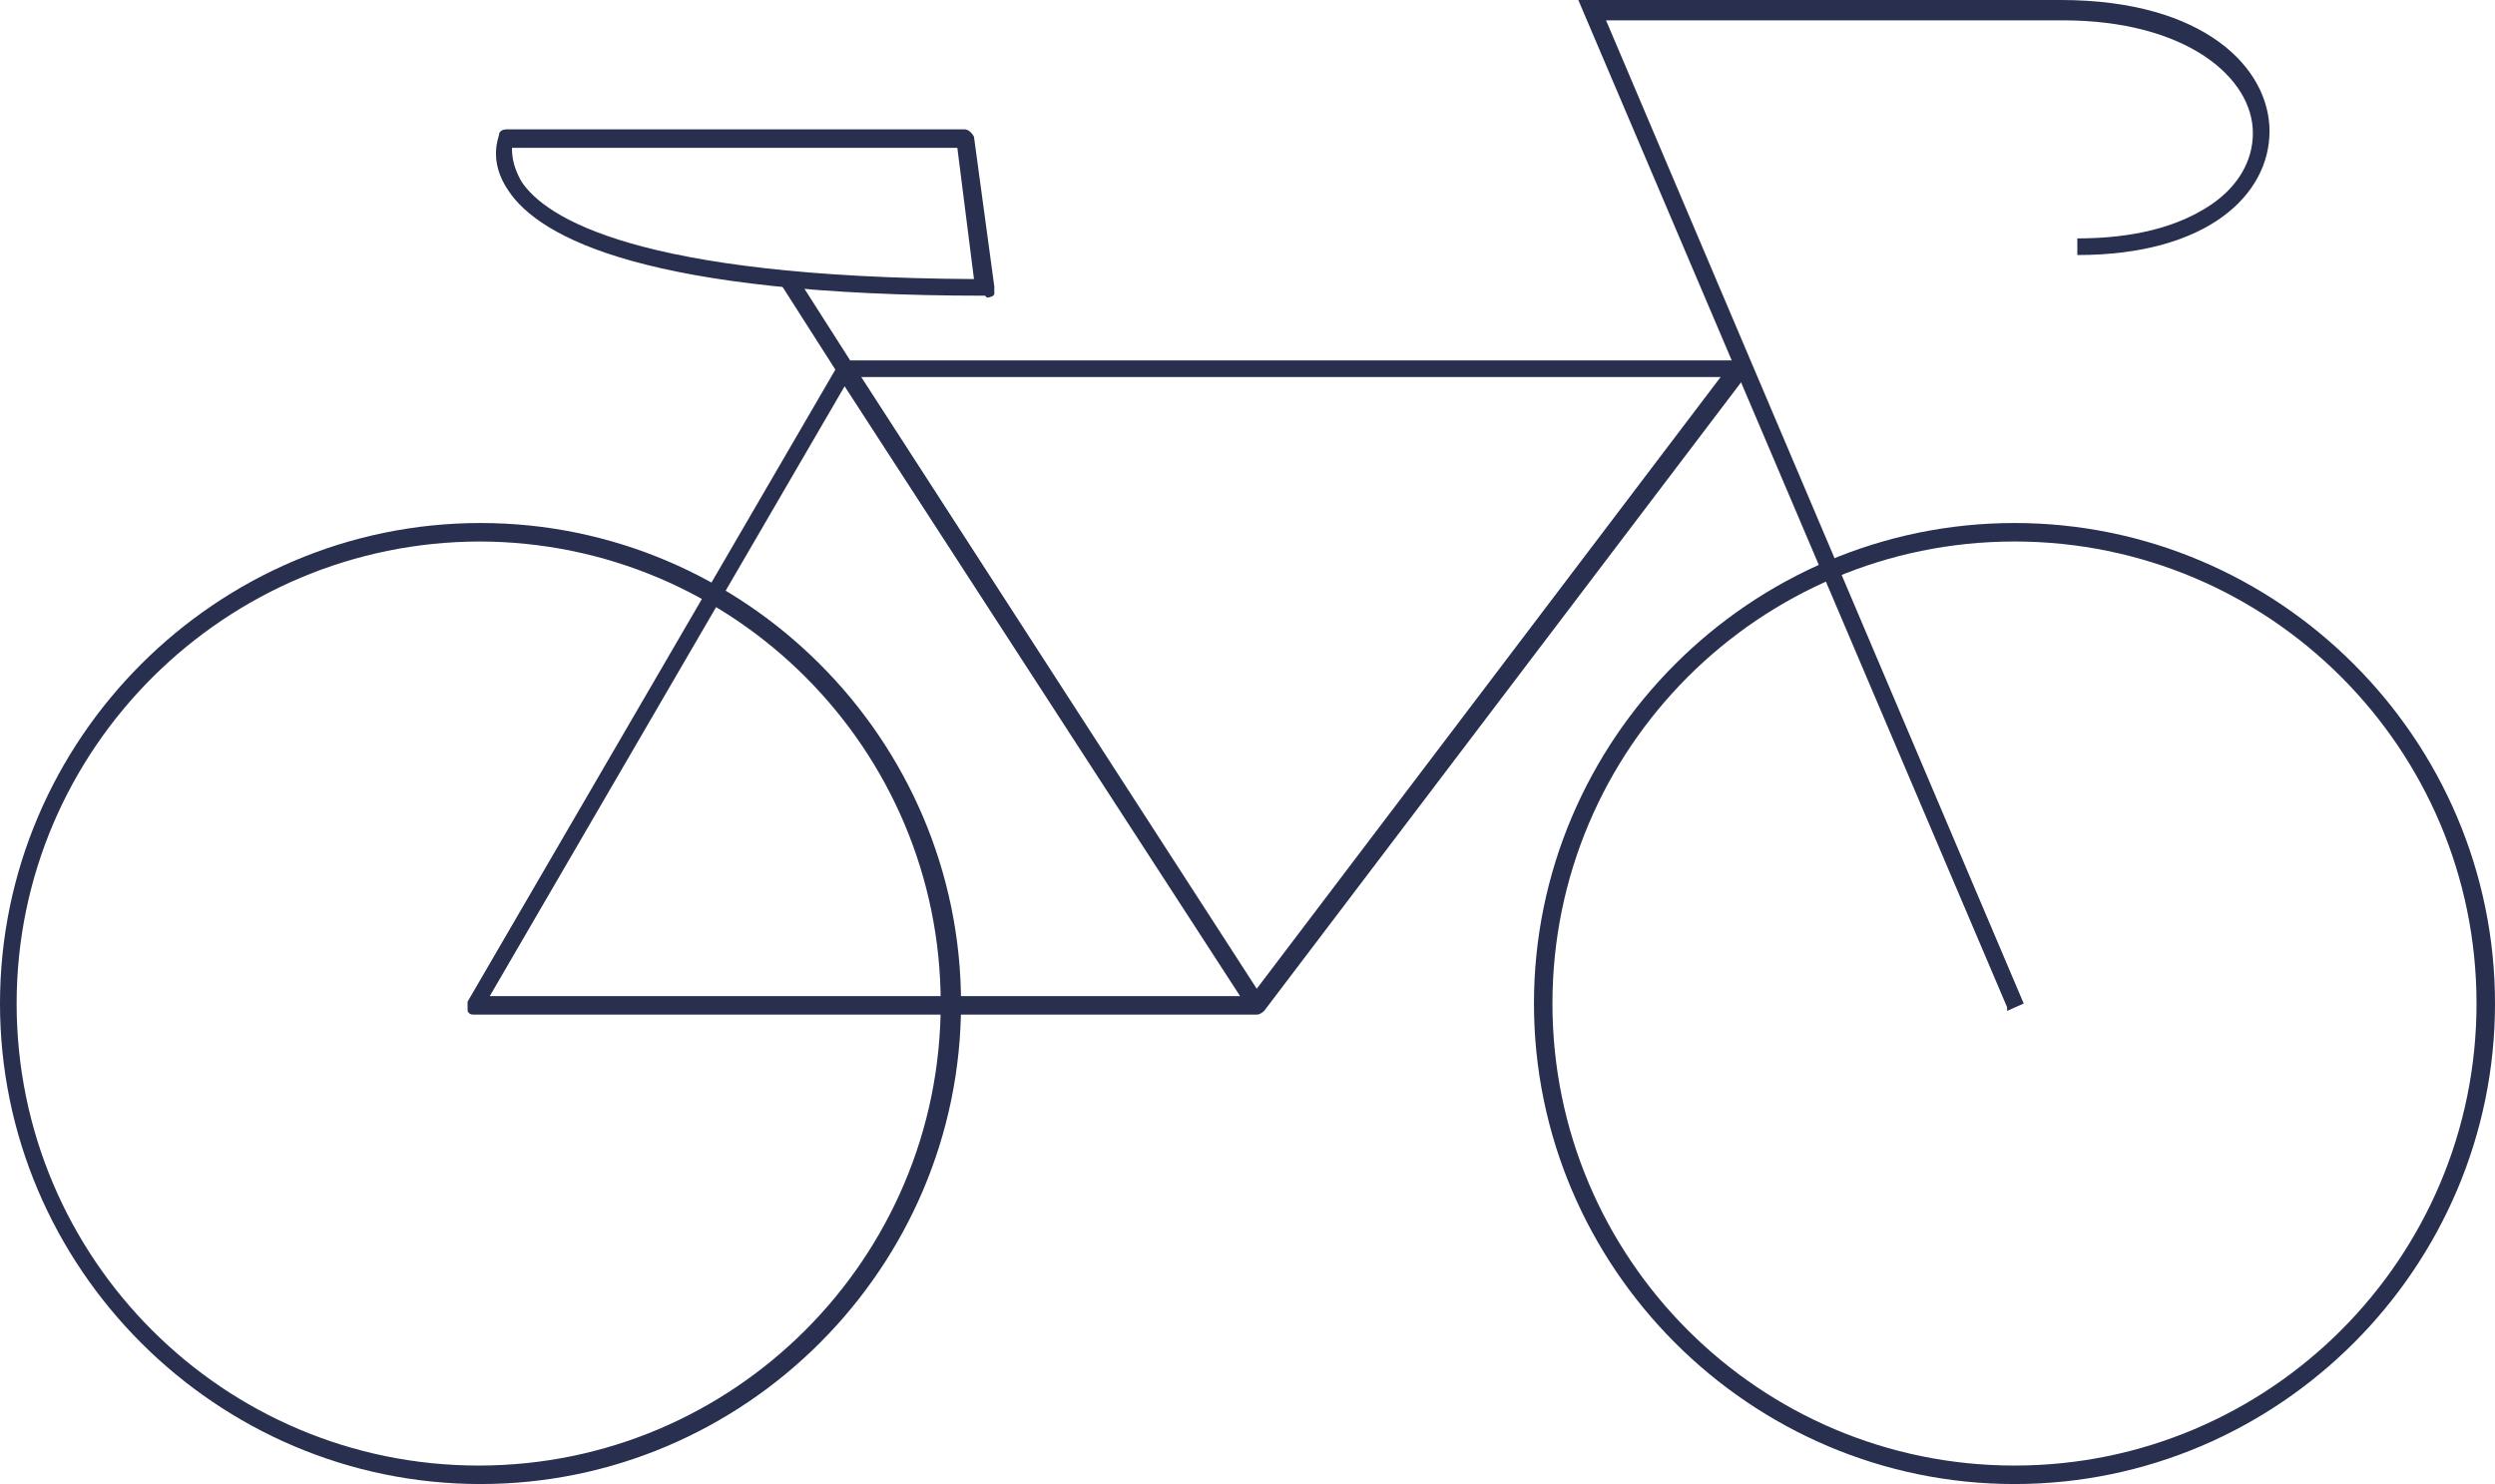
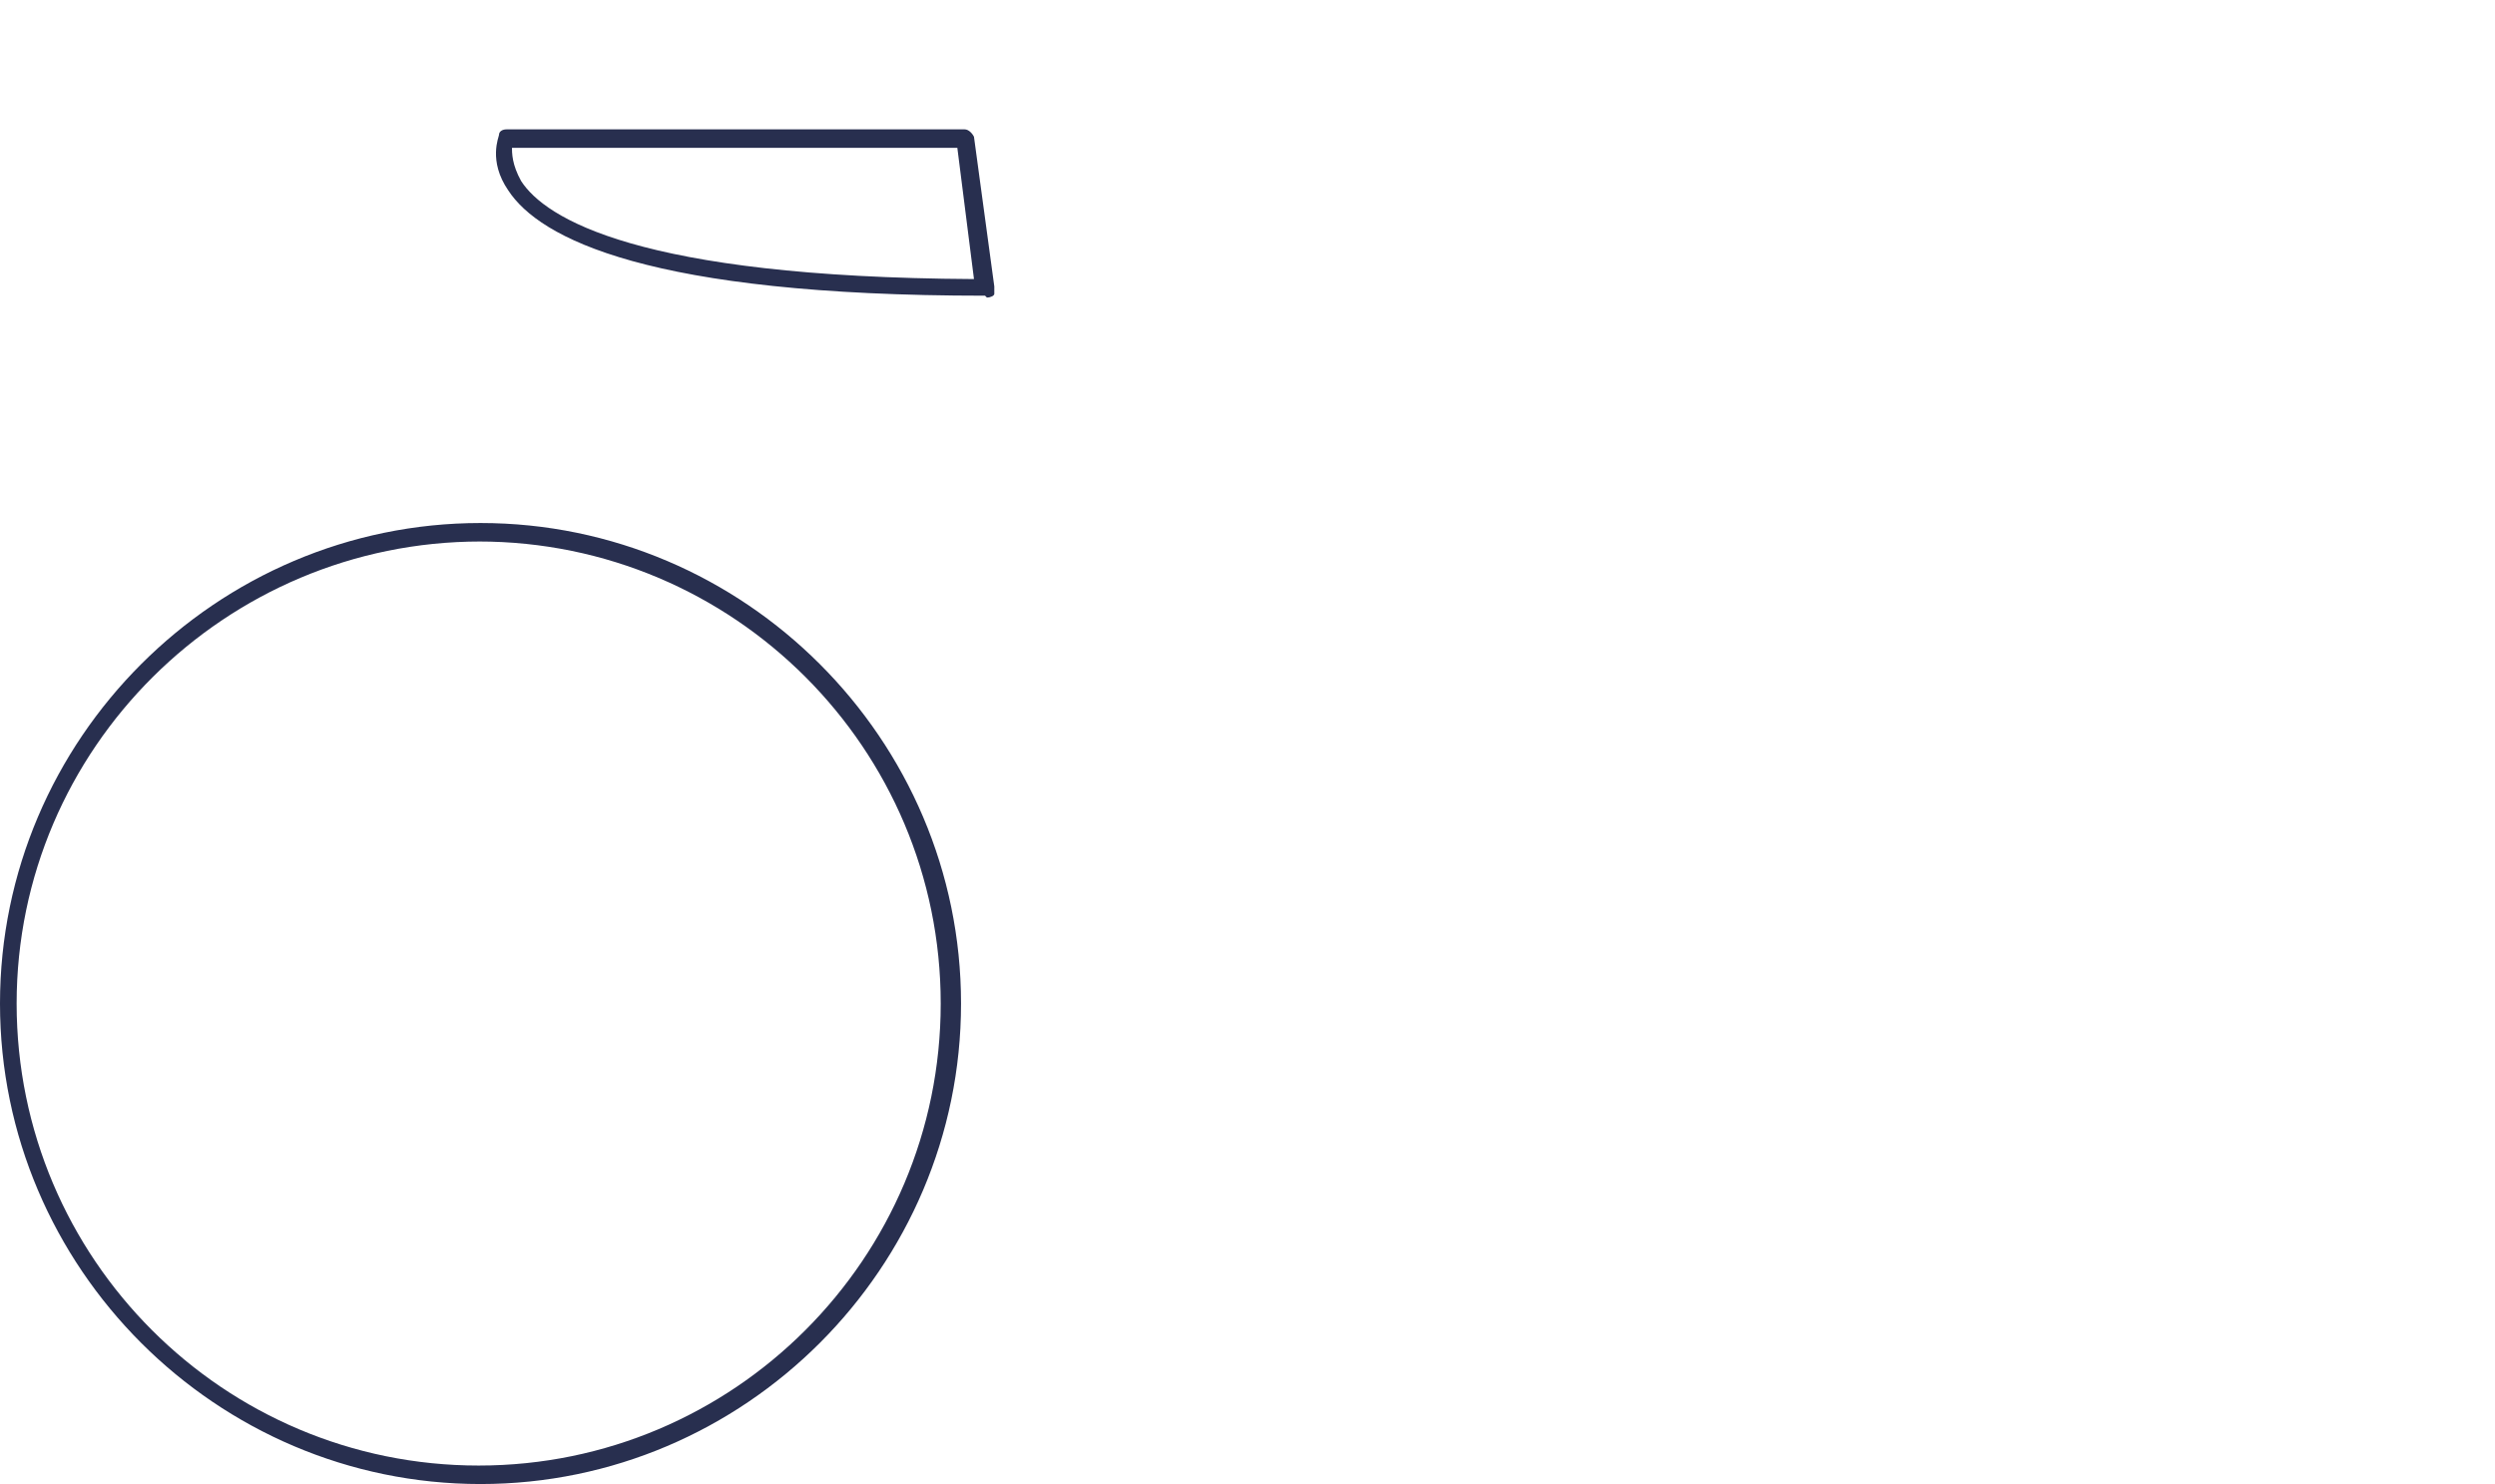
<svg xmlns="http://www.w3.org/2000/svg" version="1.1" viewBox="0 0 135 80.3">
  <defs>
    <style>
      .cls-1 {
        fill: #282f4f;
      }
    </style>
  </defs>
  <g>
    <g id="Layer_2">
      <g>
        <path class="cls-1" d="M26,80.3c-14.3,0-26-11.7-26-26s11.7-26,26-26,26,11.7,26,26-11.7,26-26,26ZM26,29.3C12.2,29.3.9,40.5.9,54.3s11.2,25,25,25,25-11.2,25-25-11.2-25-25-25h0Z" />
-         <path class="cls-1" d="M109,80.3c-14.3,0-26-11.7-26-26s11.7-26,26-26,26,11.7,26,26-11.7,26-26,26ZM109,29.3c-13.8,0-25,11.2-25,25s11.2,25,25,25,25-11.2,25-25-11.2-25-25-25Z" />
-         <path class="cls-1" d="M108.6,54.5L85.4,0h26.1c7.8,0,11.3,3.7,11.3,7.1s-3.3,6.7-10.4,6.7v-.9c3,0,5.4-.6,7.2-1.8,1.5-1,2.3-2.4,2.3-3.9,0-3-3.6-6.1-10.3-6.1h-24.7l22.6,53.2-.9.4s0-.2,0-.2Z" />
      </g>
-       <path class="cls-1" d="M68,54.9H25.7c-.2,0-.3,0-.4-.2v-.5l19.9-34.2-3-4.7.8-.5,3,4.7h48.1c.2,0,.3.1.4.3s0,.4,0,.5l-26.1,34.4s-.2.2-.4.2ZM26.5,53.9h40.6l-21.4-33s-19.2,33-19.2,33ZM46.6,20.4l21.4,33.1,25.1-33.1h-46.6,0Z" />
      <path class="cls-1" d="M53.3,16c-18.2,0-24.1-3.1-25.8-5.7-1.1-1.6-.5-2.9-.5-3,0-.2.2-.3.4-.3h24.8c.2,0,.4.2.5.4l1.1,8.1v.4c0,.1-.2.2-.4.2h0ZM27.7,7.9c0,.4,0,1,.5,1.9,1.3,2,6.3,5.2,24.5,5.3l-.9-7.1h-24.1,0Z" />
    </g>
  </g>
</svg>